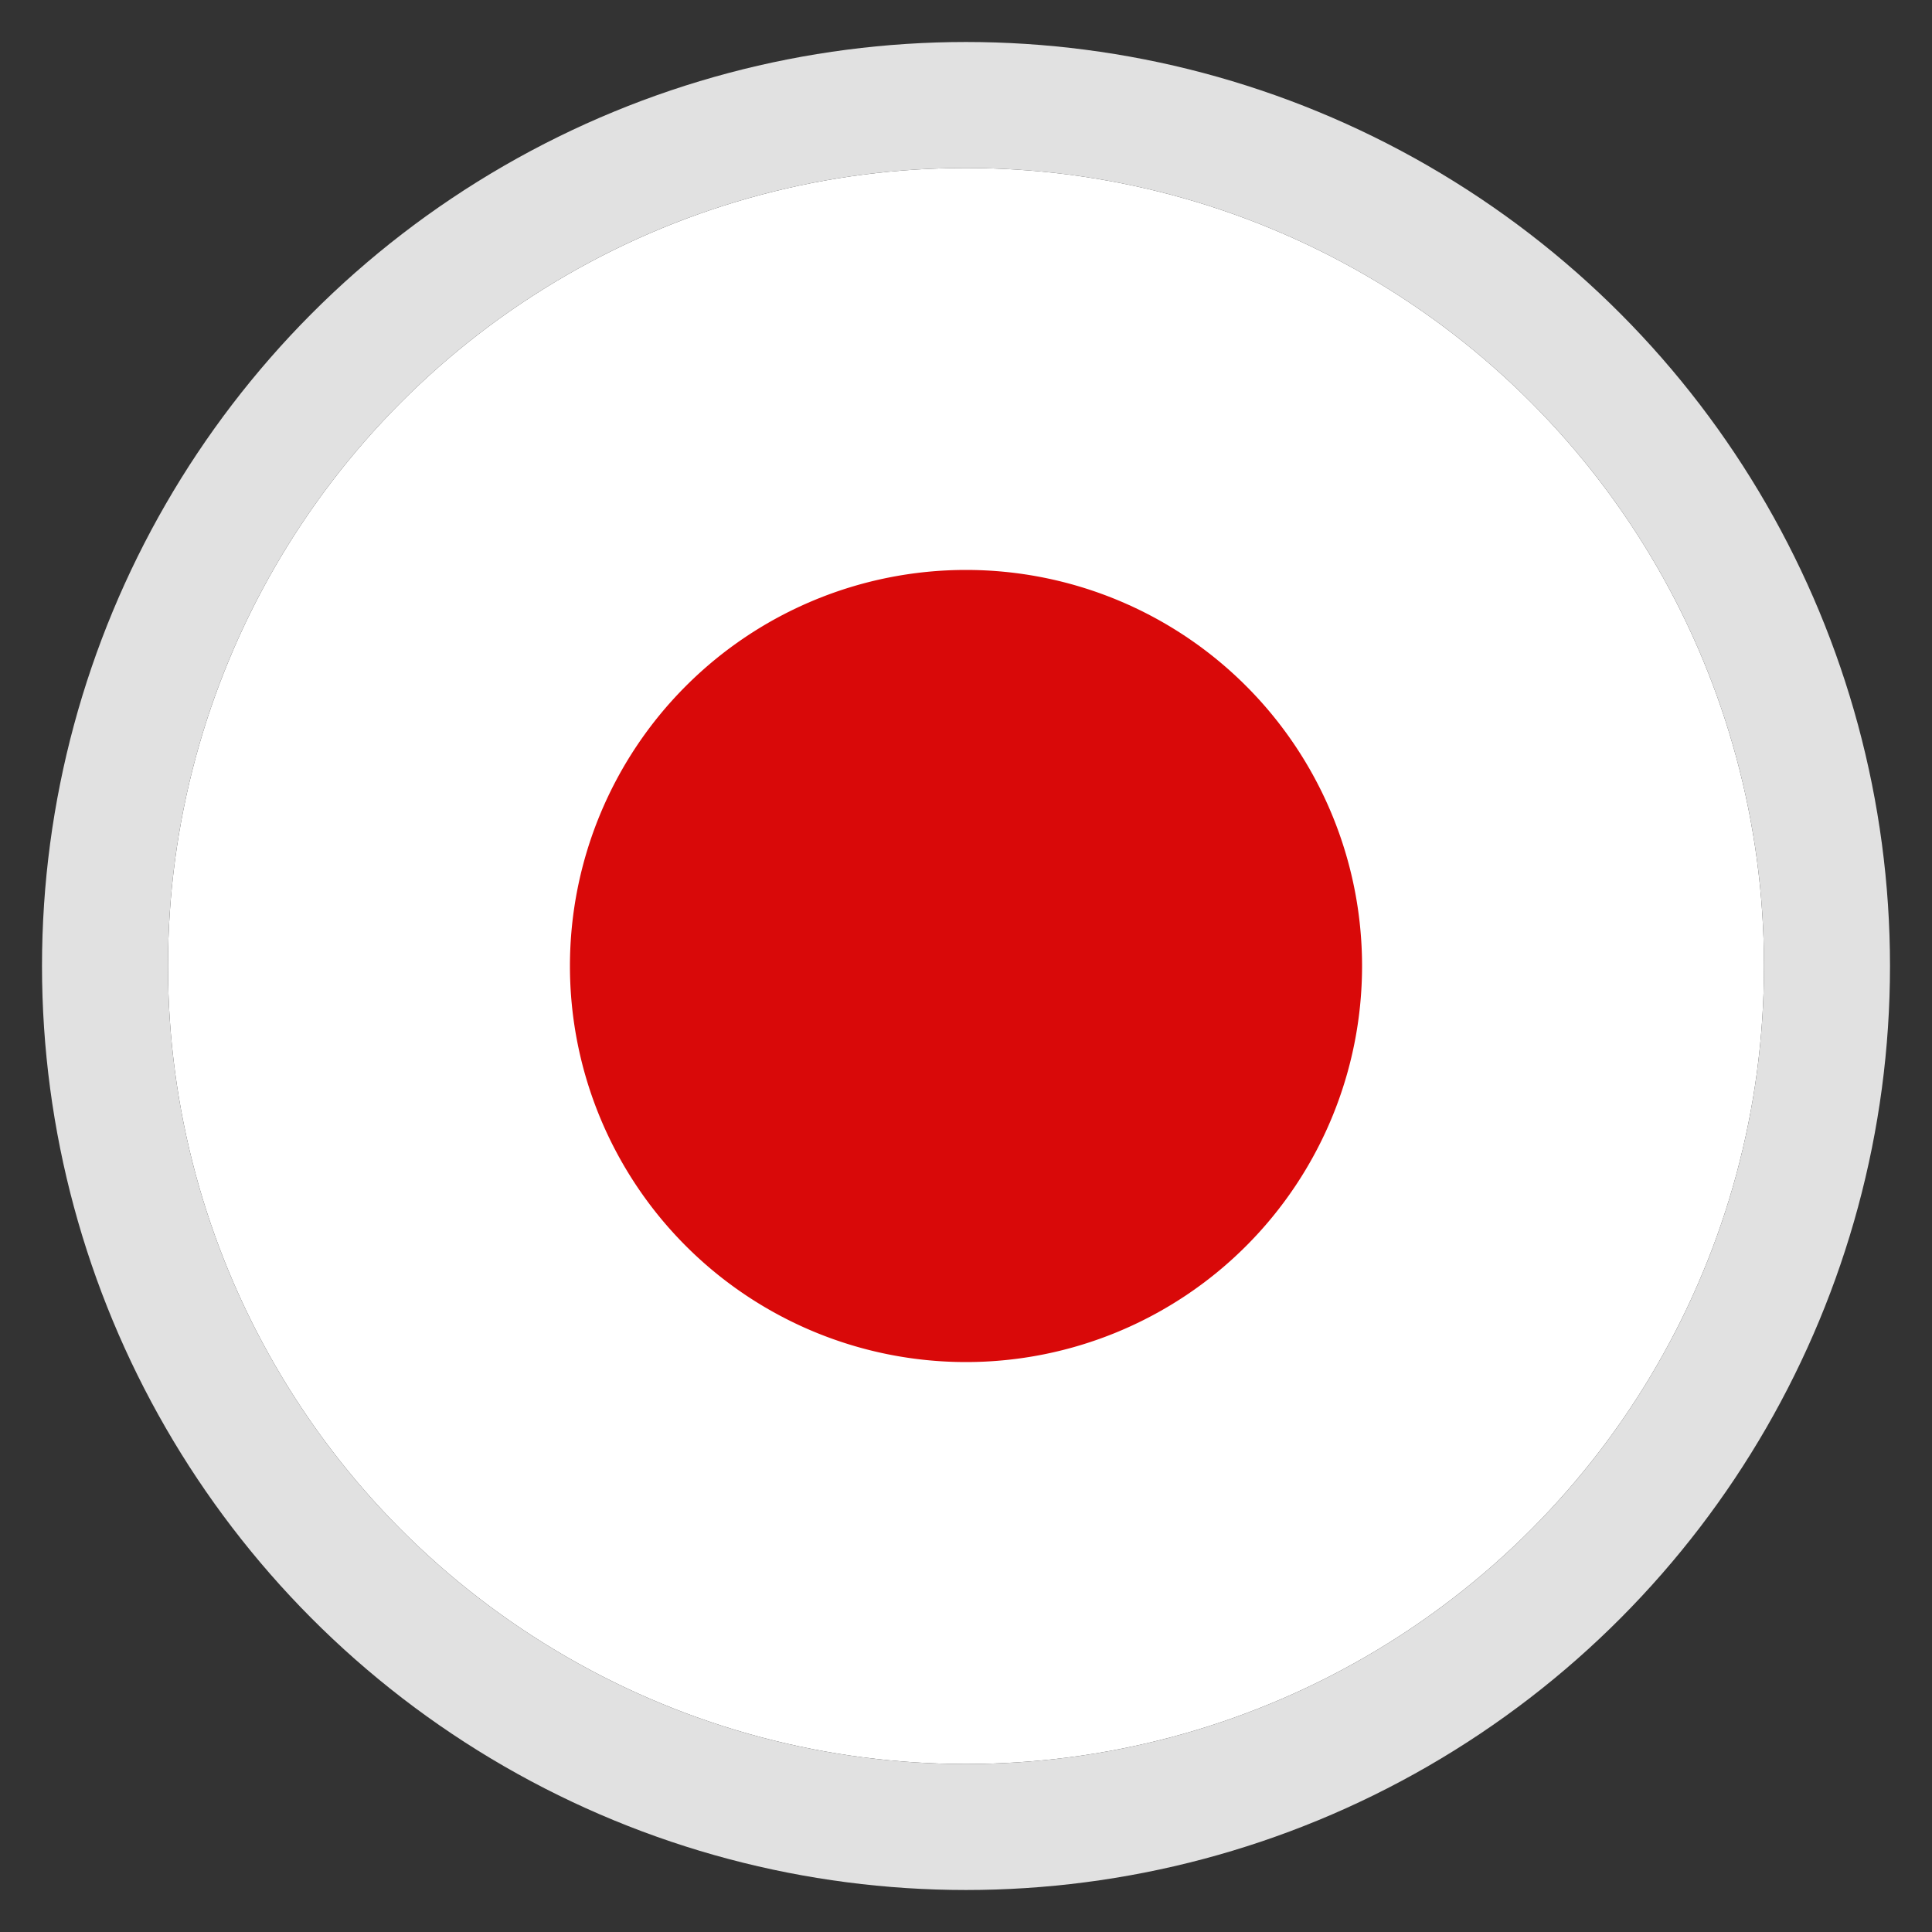
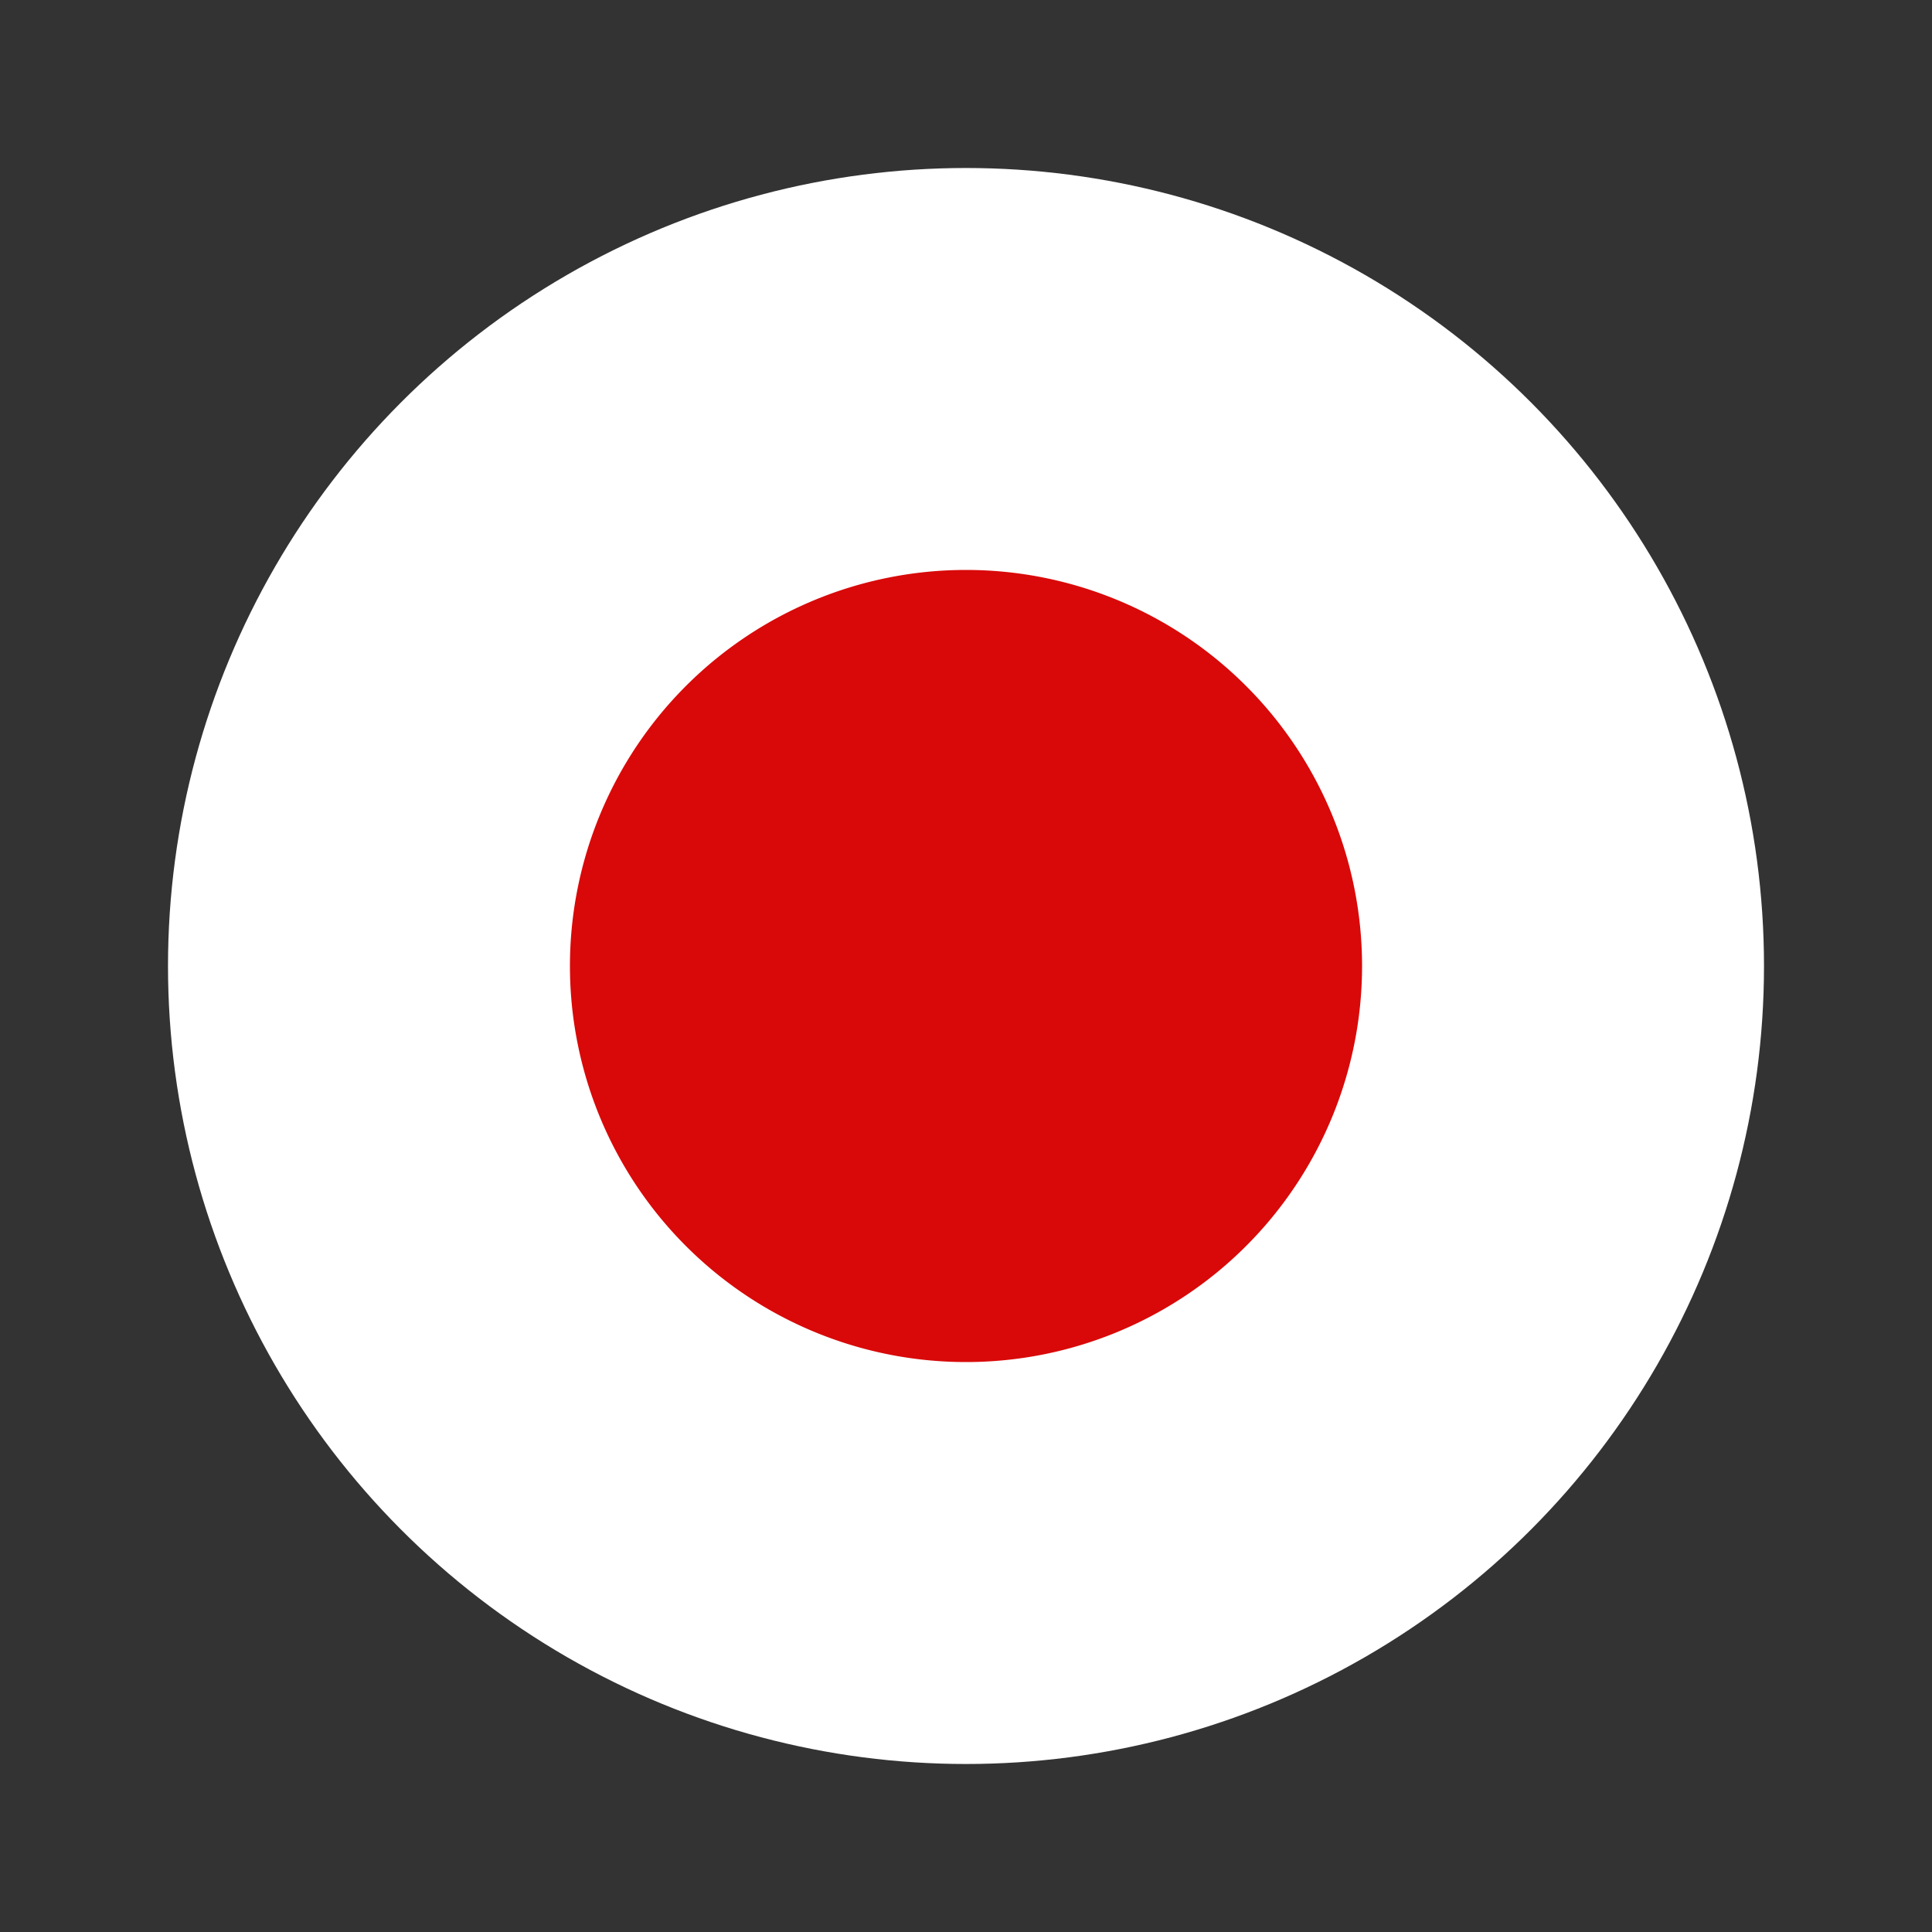
<svg xmlns="http://www.w3.org/2000/svg" xmlns:xlink="http://www.w3.org/1999/xlink" width="23" height="23" viewBox="0 0 23 23">
  <rect x="0" y="0" width="23" height="23" fill="#333333" stroke="none" />
  <defs>
    <circle id="a" cx="9.5" cy="9.5" r="9.5" />
  </defs>
  <g fill="none" fill-rule="evenodd" transform="translate(2 2)">
    <mask id="b" fill="#fff">
      <use xlink:href="#a" />
    </mask>
    <use fill="#FFF" xlink:href="#a" />
-     <circle cx="9.5" cy="9.5" r="10.25" stroke="#E1E1E1" stroke-width="1.5" />
    <path fill="#D90909" d="M9.5 4.785a4.715 4.715 0 1 1 0 9.43 4.715 4.715 0 0 1 0-9.43" mask="url(#b)" />
  </g>
</svg>